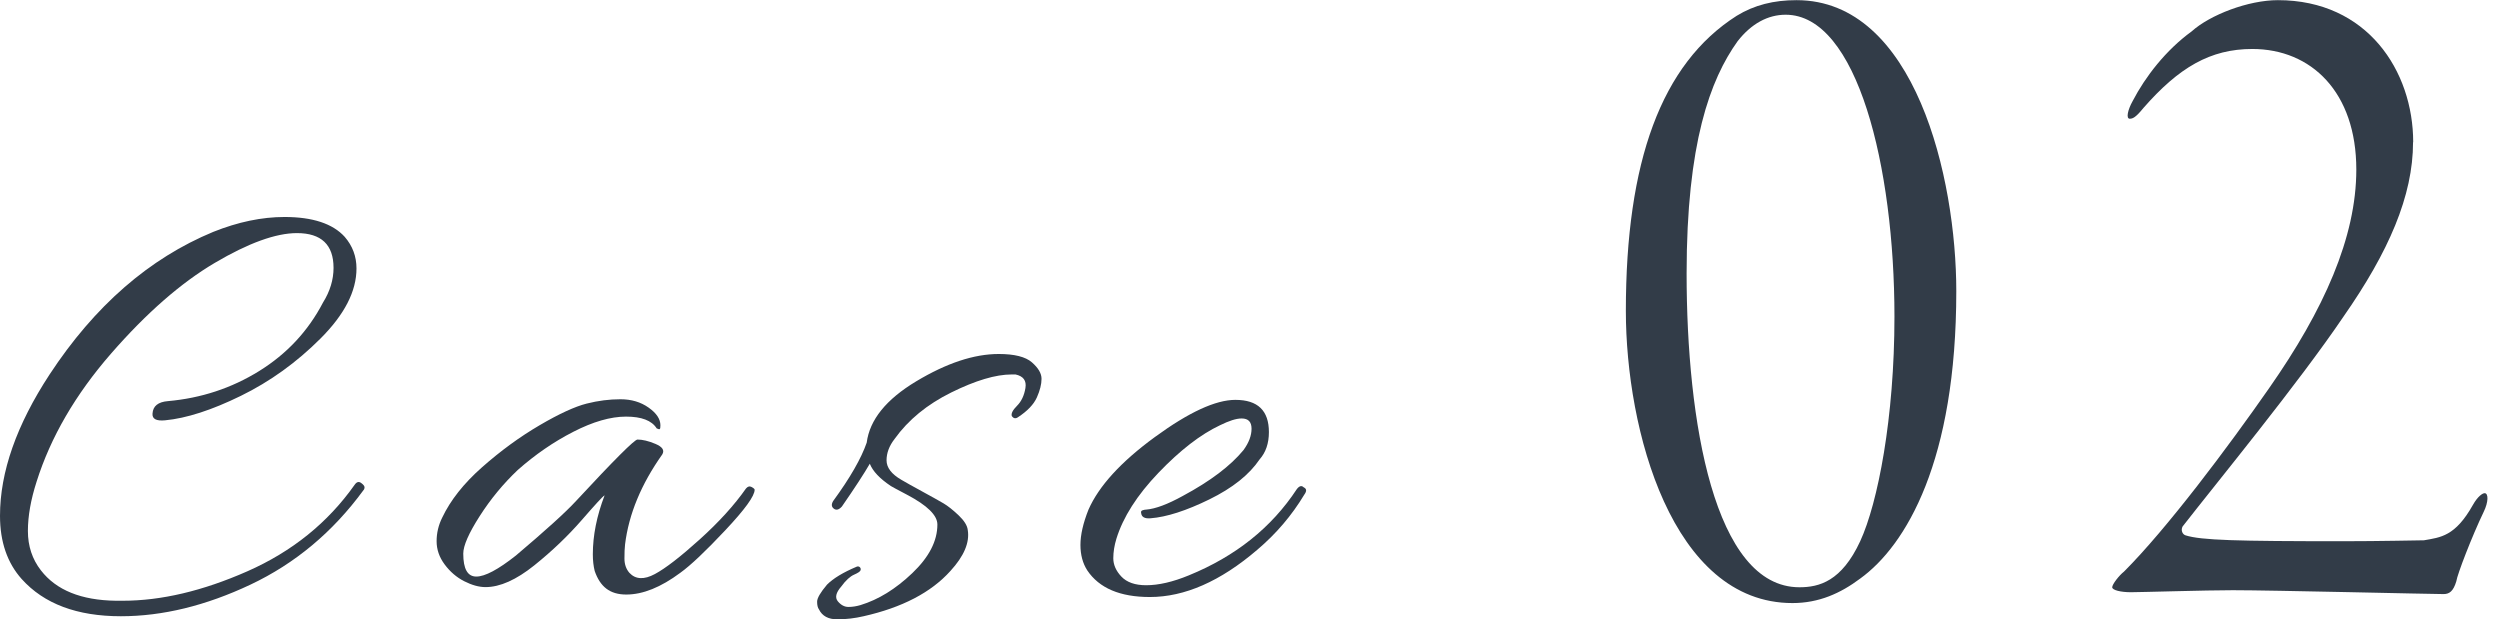
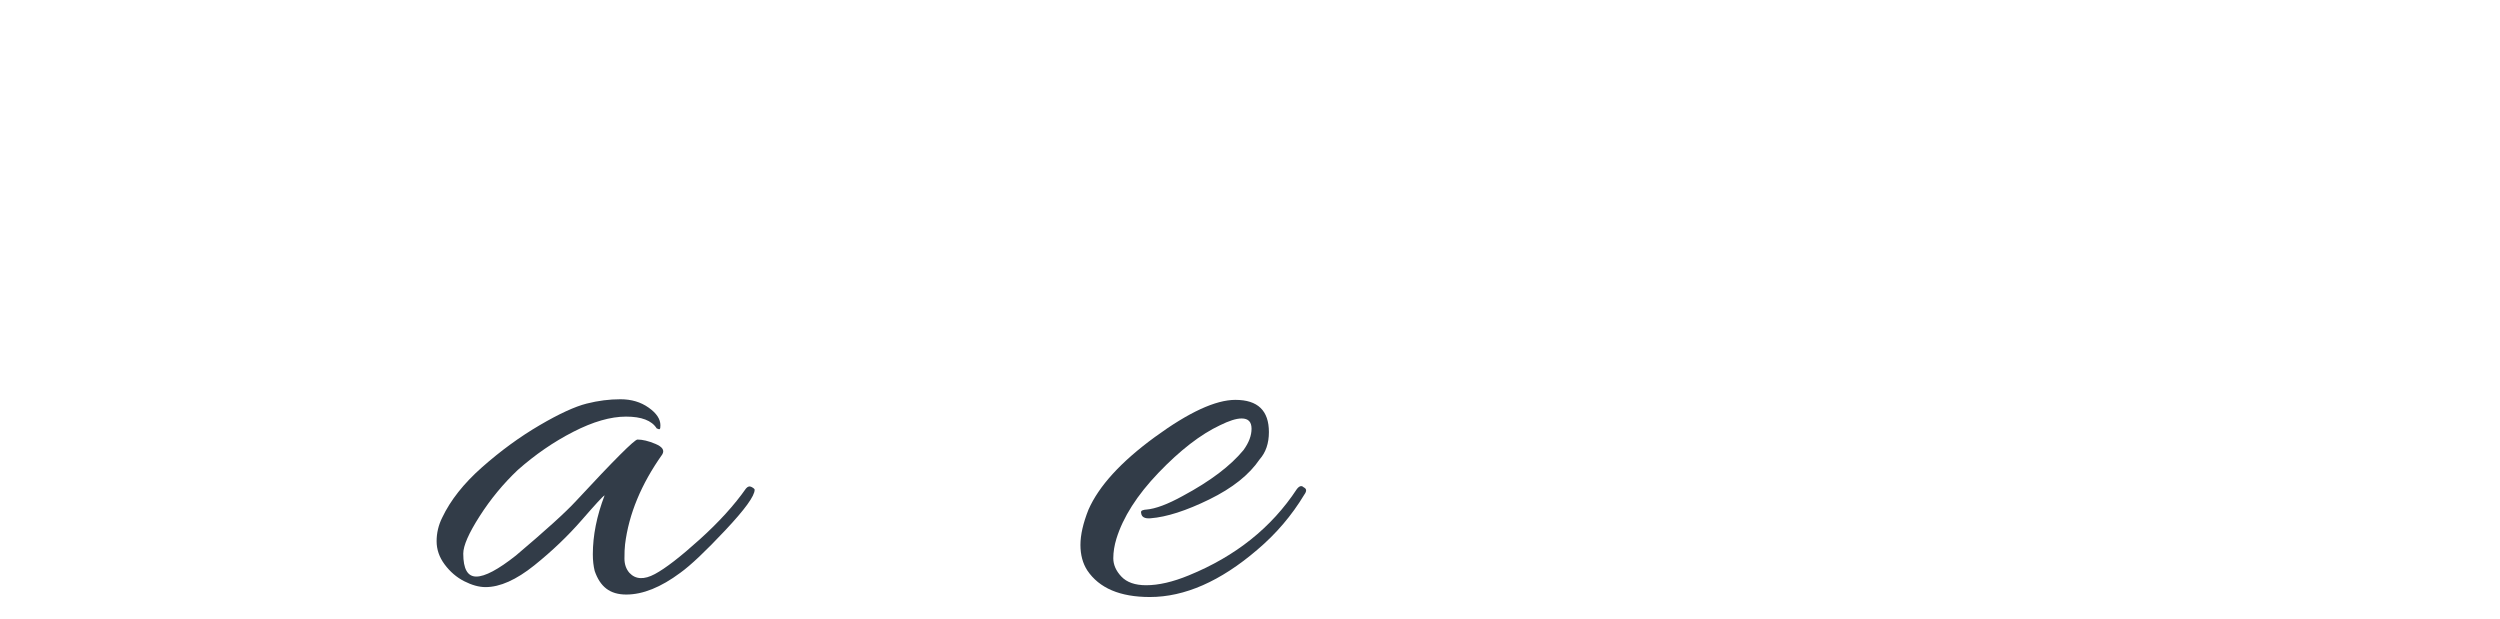
<svg xmlns="http://www.w3.org/2000/svg" id="_レイヤー_2" viewBox="0 0 161.3 39.96">
  <defs>
    <style>.cls-1{fill:none;}.cls-2{fill:#323c48;}</style>
  </defs>
  <g id="design">
-     <path class="cls-2" d="M21.52,17.28c0-1.49-.79-2.24-2.36-2.24-1.36,0-3.13.64-5.3,1.92-2.17,1.28-4.41,3.23-6.7,5.86-2.29,2.63-3.89,5.38-4.8,8.26-.37,1.15-.56,2.21-.56,3.18s.28,1.82.84,2.54c.99,1.28,2.6,1.93,4.84,1.96h.44c2.48,0,5.16-.63,8.04-1.9,2.88-1.27,5.19-3.13,6.92-5.58.13-.19.27-.23.42-.12.15.11.22.2.22.28s-.03.15-.08.2c-1.97,2.69-4.4,4.72-7.28,6.08-2.88,1.36-5.67,2.04-8.36,2.04-2.83,0-4.96-.8-6.4-2.4-.93-1.04-1.4-2.4-1.4-4.08,0-2.83,1.07-5.87,3.2-9.12,2.91-4.43,6.43-7.49,10.56-9.2,1.6-.64,3.13-.96,4.6-.96,1.81,0,3.11.43,3.88,1.28.51.59.76,1.27.76,2.04,0,1.47-.77,2.97-2.32,4.52-1.55,1.55-3.26,2.78-5.14,3.7-1.88.92-3.51,1.45-4.9,1.58-.56.05-.83-.09-.8-.44.03-.48.36-.75,1-.8,2.13-.19,4.09-.83,5.88-1.94,1.79-1.11,3.16-2.58,4.12-4.42.45-.72.68-1.47.68-2.24Z" />
    <path class="cls-2" d="M31.33,37.88c-.43,0-.89-.13-1.38-.38-.49-.25-.91-.61-1.26-1.08-.35-.47-.52-.97-.52-1.5s.12-1.04.36-1.52c.53-1.12,1.39-2.21,2.58-3.26,1.19-1.05,2.42-1.95,3.7-2.7,1.28-.75,2.29-1.21,3.04-1.4.75-.19,1.47-.28,2.18-.28s1.31.18,1.82.54c.51.36.76.74.76,1.14,0,.13-.01.21-.04.24-.03.03-.09.01-.2-.04-.32-.51-.98-.76-1.98-.76s-2.13.33-3.4.98c-1.27.65-2.46,1.47-3.58,2.46-.93.88-1.75,1.87-2.46,2.98-.71,1.11-1.06,1.91-1.06,2.42,0,.99.28,1.48.84,1.48s1.41-.45,2.56-1.36c1.89-1.6,3.19-2.77,3.88-3.52,2.45-2.64,3.77-3.96,3.96-3.96.32,0,.71.09,1.16.28.45.19.6.41.44.68-1.36,1.92-2.16,3.85-2.4,5.8-.03.24-.04.55-.04.92s.11.68.32.92c.4.43.95.45,1.64.08.69-.37,1.66-1.12,2.9-2.24,1.24-1.12,2.23-2.21,2.98-3.28.11-.13.23-.17.36-.1.13.07.2.13.2.18,0,.4-.63,1.27-1.9,2.62-1.27,1.35-2.23,2.26-2.9,2.74-1.25.93-2.41,1.4-3.48,1.4s-1.69-.51-2.04-1.52c-.08-.32-.12-.68-.12-1.08,0-1.2.25-2.47.76-3.8-.11.05-.6.59-1.48,1.6-.88,1.01-1.9,1.99-3.06,2.92-1.16.93-2.21,1.4-3.14,1.4Z" />
-     <path class="cls-2" d="M54.28,37.84c-.35.4-.42.72-.22.96.2.24.43.36.68.36s.51-.04.78-.12c1.15-.35,2.26-1.03,3.34-2.06s1.62-2.07,1.62-3.14c0-.59-.65-1.23-1.96-1.92-.61-.32-.96-.51-1.04-.56-.72-.48-1.17-.96-1.36-1.44-.37.64-.97,1.56-1.8,2.76-.19.21-.36.26-.52.14-.16-.12-.17-.29-.04-.5,1.09-1.49,1.81-2.75,2.16-3.76.19-1.47,1.25-2.79,3.2-3.96,1.95-1.17,3.72-1.76,5.32-1.76,1.01,0,1.73.18,2.14.54.41.36.62.71.62,1.06s-.1.75-.3,1.2c-.2.45-.61.88-1.22,1.28-.16.11-.29.08-.4-.08-.05-.16.06-.38.34-.66.28-.28.46-.66.54-1.14s-.13-.77-.64-.88h-.24c-1.04,0-2.34.39-3.9,1.16-1.56.77-2.78,1.77-3.66,3-.35.45-.52.91-.52,1.38s.32.89.96,1.26c.27.16.72.41,1.36.76.64.35,1.09.6,1.36.76.27.16.59.41.96.76.37.35.57.67.6.96.13.8-.24,1.68-1.12,2.64-1.25,1.39-3.12,2.36-5.6,2.92-.56.13-1.13.2-1.7.2s-.97-.21-1.18-.64c-.08-.11-.12-.27-.12-.5s.21-.59.64-1.1c.4-.4,1.04-.79,1.92-1.16.08-.03.15-.01.2.04.05.05.07.12.04.2-.03.08-.17.17-.42.28-.25.11-.53.36-.82.76Z" />
    <path class="cls-2" d="M79.71,25.8c1.44,0,2.16.69,2.16,2.08,0,.72-.2,1.31-.6,1.76-.67.99-1.75,1.85-3.24,2.58-1.49.73-2.76,1.14-3.8,1.22-.37.03-.57-.08-.6-.32-.03-.11,0-.17.1-.2.09-.03.17-.04.22-.04.61-.05,1.4-.35,2.36-.88,1.79-.96,3.09-1.95,3.92-2.96.35-.48.52-.94.52-1.38s-.21-.66-.64-.66c-.35,0-.81.15-1.4.44-1.25.59-2.57,1.61-3.96,3.06-1.39,1.45-2.29,2.87-2.72,4.26-.13.43-.2.85-.2,1.26s.17.81.52,1.18c.35.37.88.56,1.6.56.8,0,1.72-.21,2.76-.64,3.01-1.23,5.33-3.08,6.96-5.56.16-.21.31-.25.44-.12.11.05.16.12.16.2s-.04.17-.12.28c-.8,1.33-1.81,2.52-3.04,3.56-2.37,2.03-4.68,3.04-6.92,3.04-1.92,0-3.27-.57-4.04-1.72-.29-.45-.44-1-.44-1.64s.17-1.4.52-2.28c.67-1.52,2.09-3.08,4.28-4.68,2.19-1.6,3.92-2.4,5.2-2.4Z" />
-     <path class="cls-2" d="M126.22,18.79c0,10.94-3.23,16.39-6.2,18.54-1.27.95-2.66,1.58-4.37,1.58-7.78,0-10.75-11.2-10.75-18.85,0-9.62,2.28-15.94,7.15-19.04,1.14-.7,2.4-1.01,3.86-1.01,7.65,0,10.31,11.45,10.31,18.79ZM112.11,2.66c-1.77,2.47-3.29,6.58-3.29,14.99,0,9.49,1.77,20.24,7.28,20.24,1.27,0,2.72-.38,3.92-2.97,1.14-2.47,2.21-7.97,2.21-14.49,0-9.68-2.4-19.48-7.02-19.48-1.14,0-2.21.57-3.1,1.71Z" />
-     <path class="cls-2" d="M155.69,9.17c0,3.48-1.58,7.09-4.49,11.26-2.91,4.3-8.16,10.69-10.38,13.54-.13.25,0,.51.19.57,1.01.32,3.29.38,10.19.38,2.28,0,5-.06,5.19-.06,1.08-.19,2.02-.25,3.16-2.28.32-.57.63-.76.76-.76.25,0,.25.57-.06,1.2-.76,1.58-1.71,4.05-1.77,4.49-.19.63-.44.82-.82.82-.76,0-11.07-.25-13.6-.25-1.71,0-5.95.13-6.58.13s-1.2-.13-1.2-.32.44-.76.76-1.01c2.78-2.78,6.71-8.03,9.36-11.83,3.54-5.06,5.63-9.74,5.63-14.11,0-5-2.91-7.78-6.71-7.78-2.72,0-4.74,1.2-7.02,3.8-.51.63-.7.7-.89.7-.25,0-.13-.57.19-1.14.82-1.58,2.15-3.29,3.8-4.49,1.2-1.08,3.67-2.02,5.57-2.02,5.76,0,8.73,4.56,8.73,9.17Z" />
    <rect class="cls-1" y="13.24" width="161.3" height="11.8" />
  </g>
</svg>